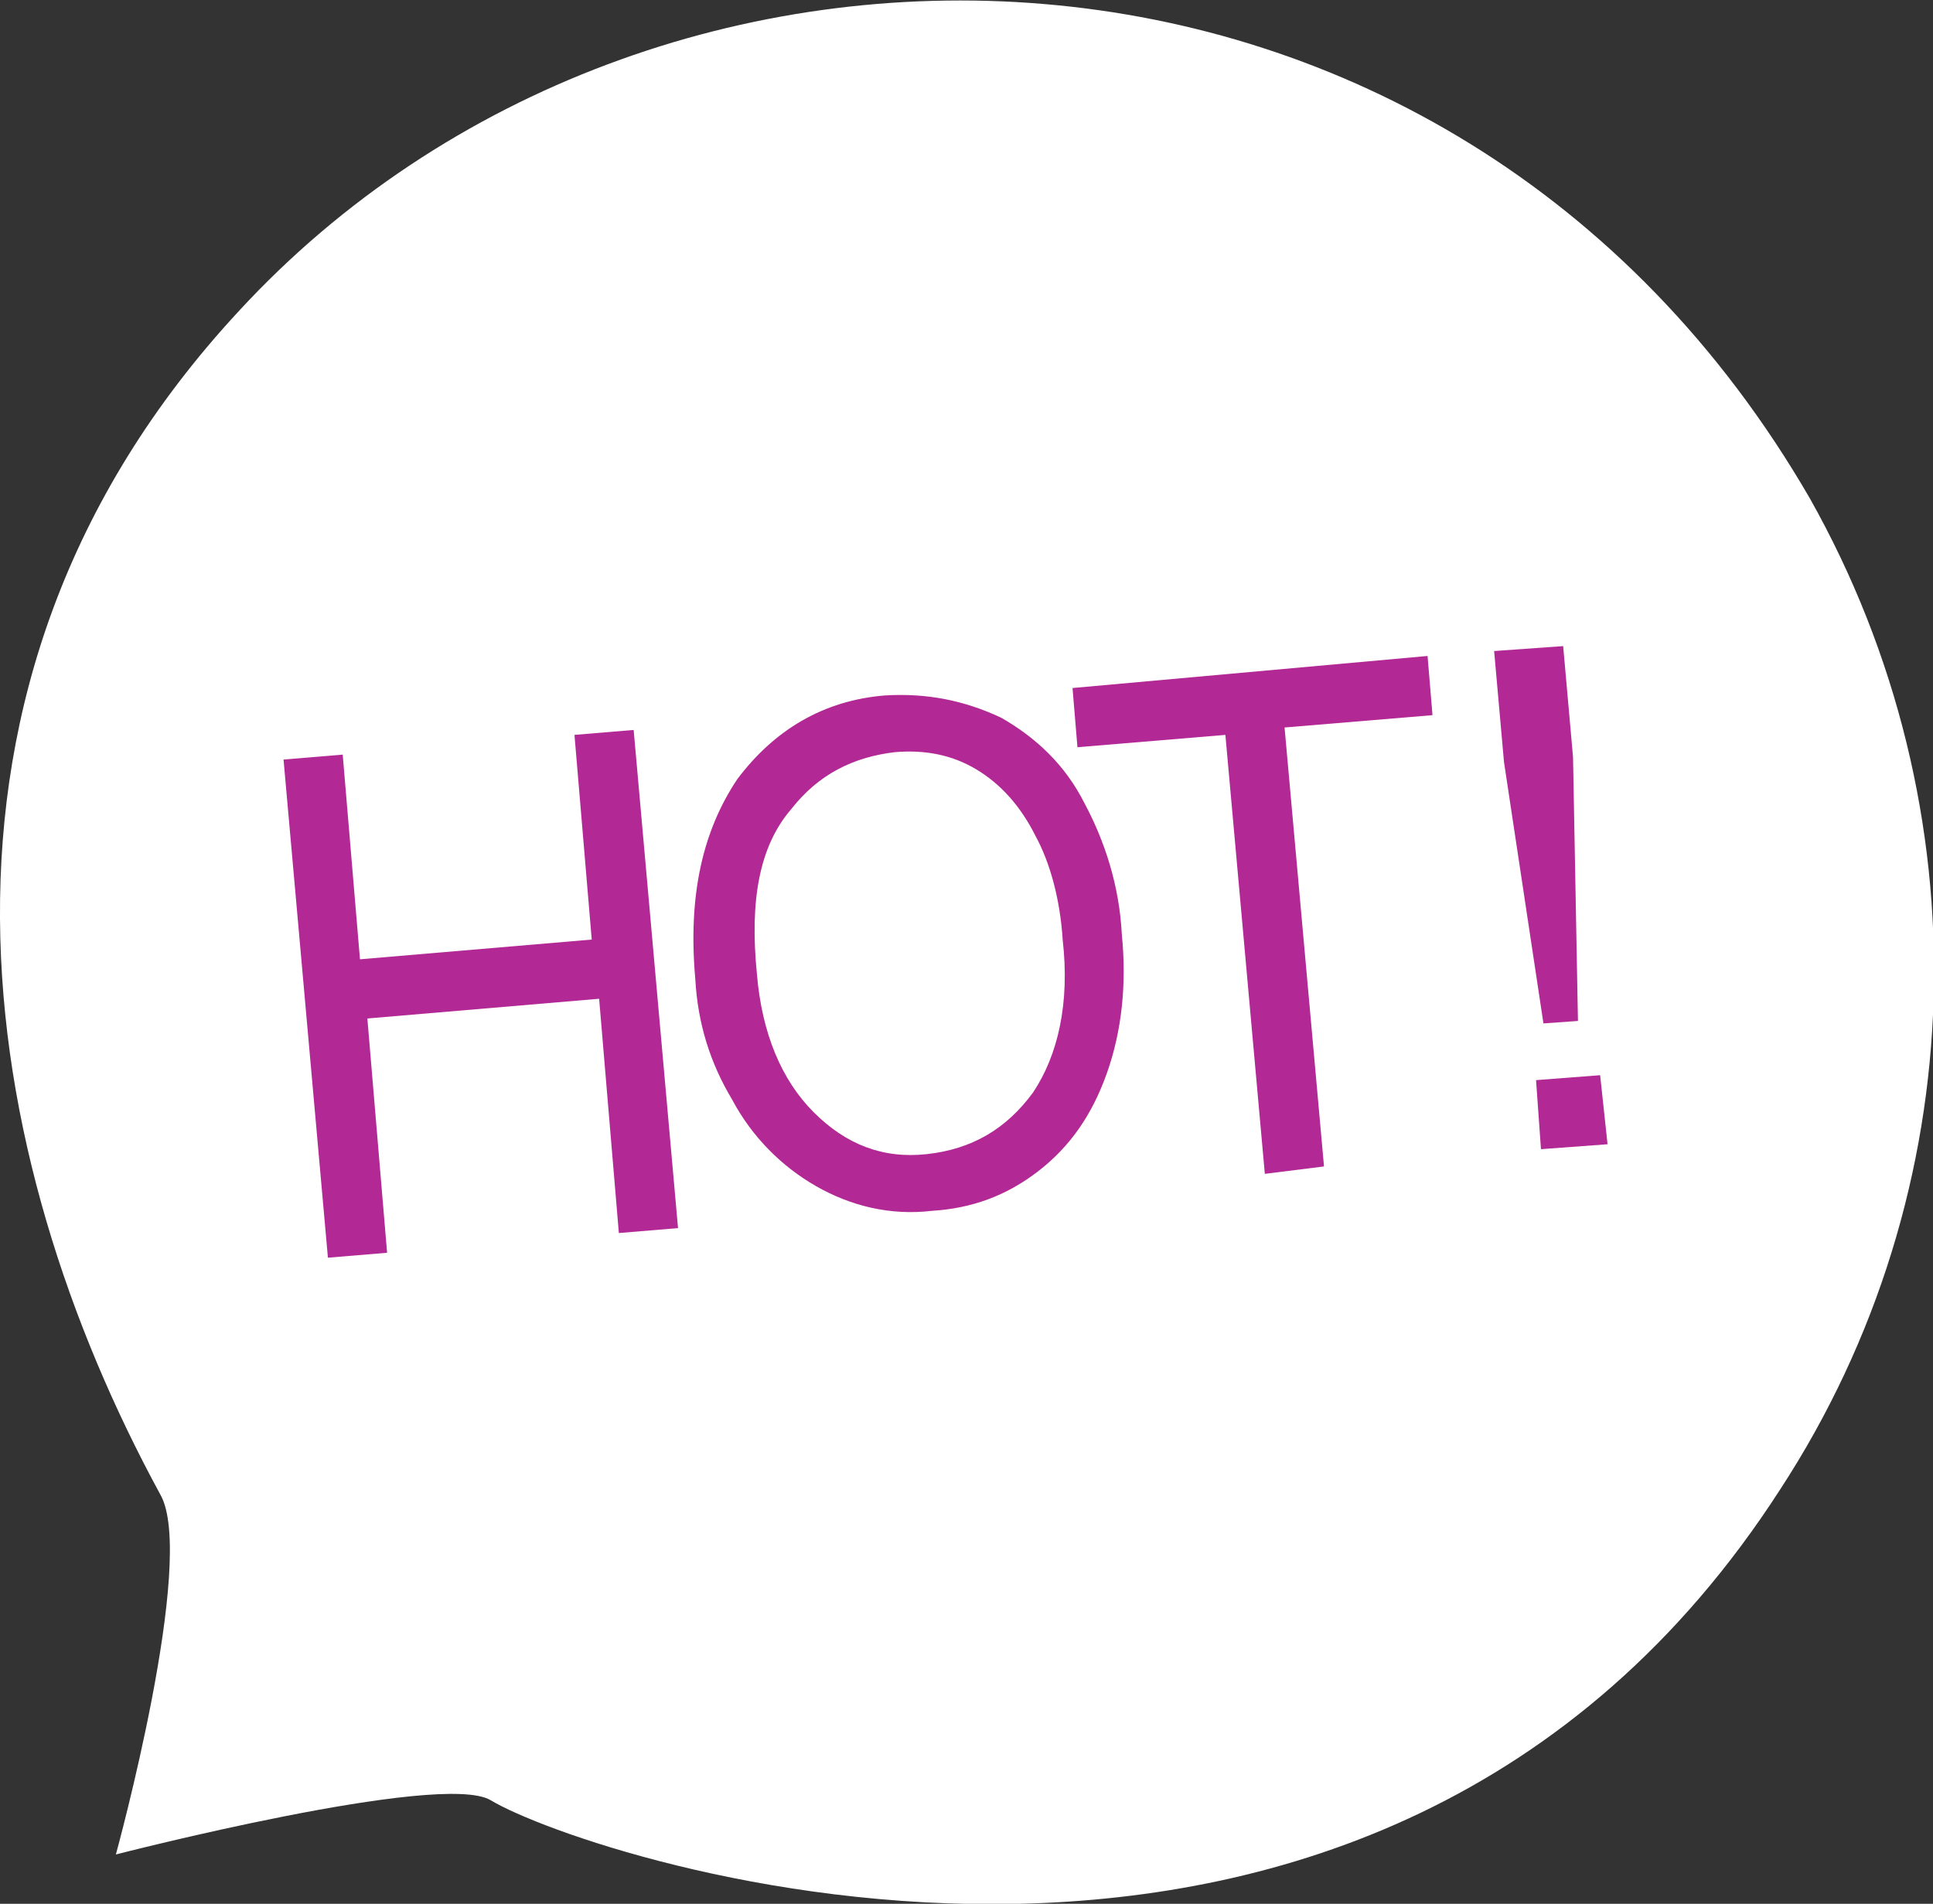
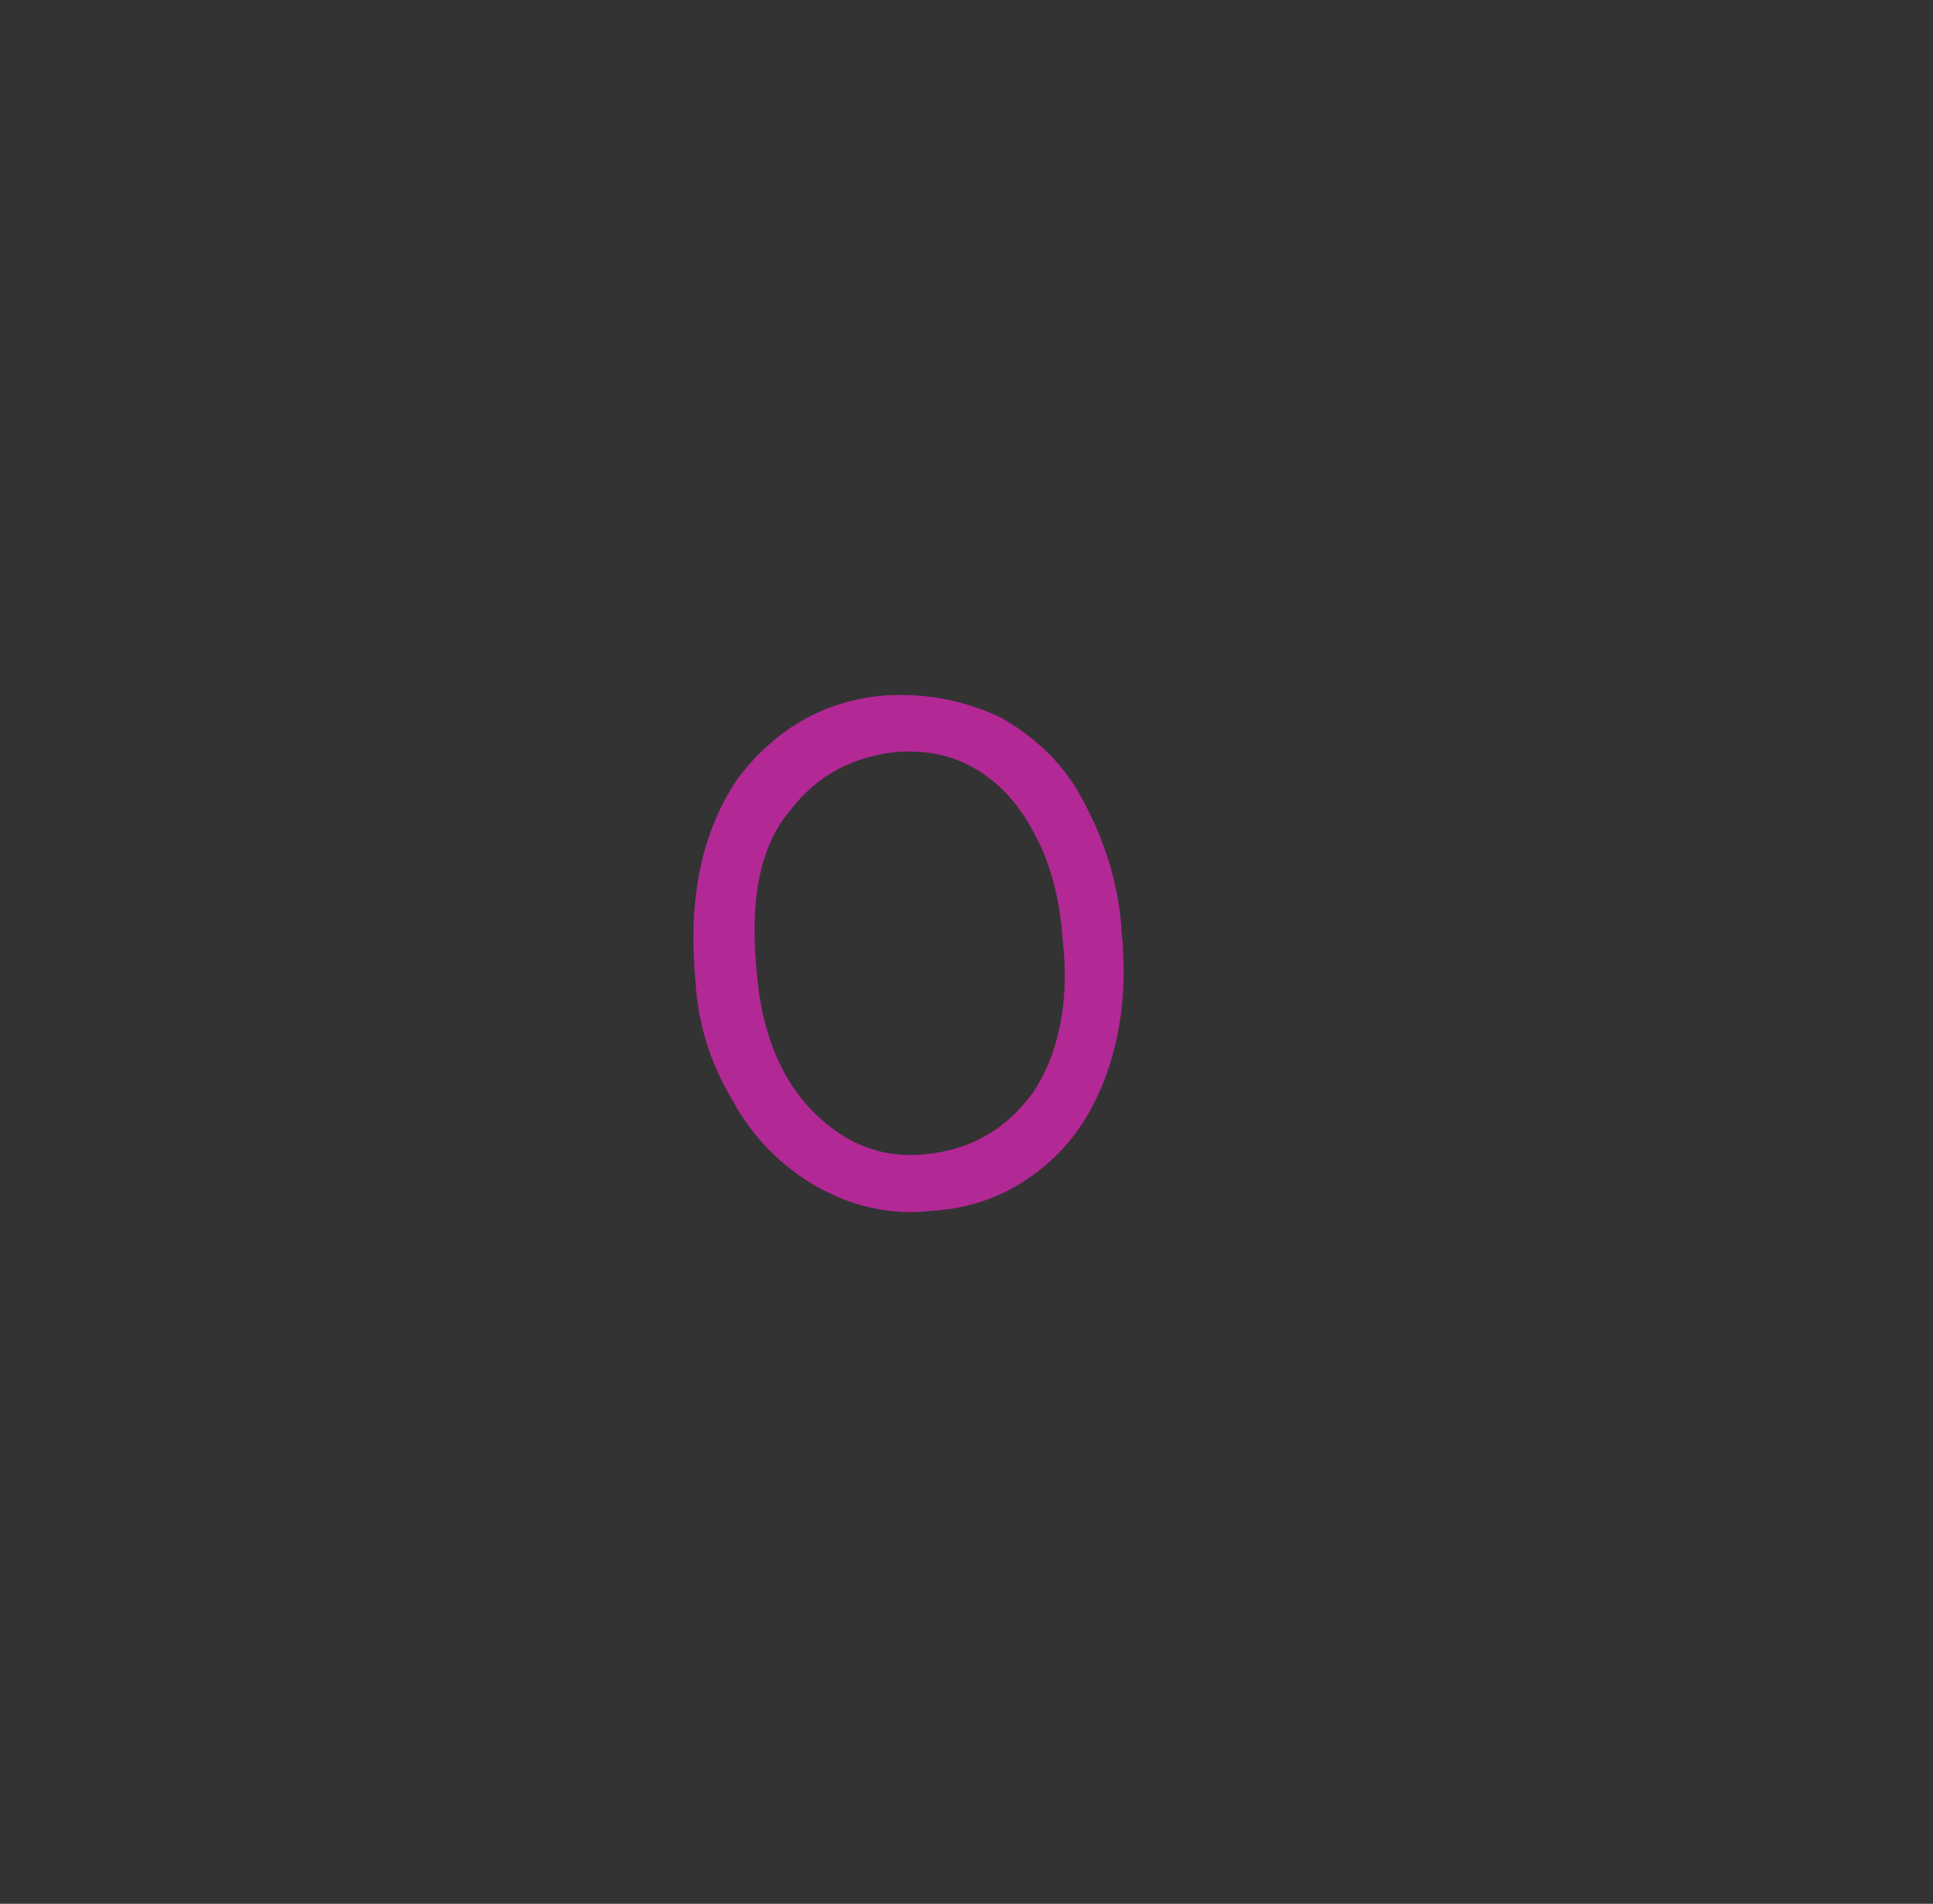
<svg xmlns="http://www.w3.org/2000/svg" version="1.1" id="Layer_1" x="0px" y="0px" viewBox="0 0 78.4 77.2" style="enable-background:new 0 0 78.4 77.2;" xml:space="preserve">
  <rect x="0" y="0" width="78.4" height="77.2" fill="#333333" stroke="none" />
  <style type="text/css">
	.st0{fill:#FFFFFF;}
	.st1{enable-background:new    ;}
	.st2{fill:#B22895;}
</style>
  <g id="Icons_and_Form_Fields">
-     <path class="st0" d="M72.2,60.4C55.7,86,23.9,75.4,19.9,73c-2-1.2-15.2,2.2-15.2,2.2s3.3-12,1.8-14.6c-7.4-13.6-11-32.7,3.2-48   C26.4-5.5,58.8-5,73.4,20.2C80.5,32.8,80.1,48.3,72.2,60.4z" />
    <g class="st1">
-       <path class="st2" d="M13.3,51l-1.8-20.2l2.4-0.2l0.7,8.3l9.4-0.8l-0.7-8.3l2.4-0.2l1.8,20.2l-2.4,0.2l-0.8-9.5l-9.4,0.8l0.8,9.5    L13.3,51z" />
-     </g>
+       </g>
    <g class="st1">
      <path class="st2" d="M28.2,39.7c-0.3-3.4,0.3-6,1.7-8.1c1.5-2,3.5-3.2,6-3.4c1.7-0.1,3.2,0.2,4.7,0.9c1.4,0.8,2.6,1.9,3.4,3.5    c0.8,1.5,1.4,3.3,1.5,5.3c0.2,2,0,3.9-0.6,5.6s-1.5,3-2.8,4c-1.3,1-2.7,1.5-4.3,1.6c-1.7,0.2-3.3-0.2-4.7-1    c-1.4-0.8-2.6-2-3.4-3.5C28.8,43.1,28.3,41.5,28.2,39.7z M30.7,39.5c0.2,2.4,1,4.3,2.3,5.6s2.8,1.9,4.6,1.7c1.8-0.2,3.2-1,4.3-2.5    c1-1.5,1.5-3.6,1.2-6.2c-0.1-1.6-0.5-3.1-1.1-4.2c-0.6-1.2-1.4-2.1-2.4-2.7c-1-0.6-2.1-0.8-3.3-0.7c-1.7,0.2-3.1,0.9-4.2,2.3    C30.8,34.3,30.4,36.5,30.7,39.5z" />
    </g>
    <g class="st1">
-       <path class="st2" d="M51.3,47.6l-1.6-17.8l-6,0.5l-0.2-2.4l14.4-1.3l0.2,2.4l-6,0.5l1.6,17.8L51.3,47.6z" />
-       <path class="st2" d="M62.6,41.5L61,30.9l-0.4-4.5l2.8-0.2l0.4,4.5L64,41.4L62.6,41.5z M62.5,46.6l-0.2-2.8l2.6-0.2l0.3,2.8    L62.5,46.6z" />
-     </g>
+       </g>
  </g>
</svg>